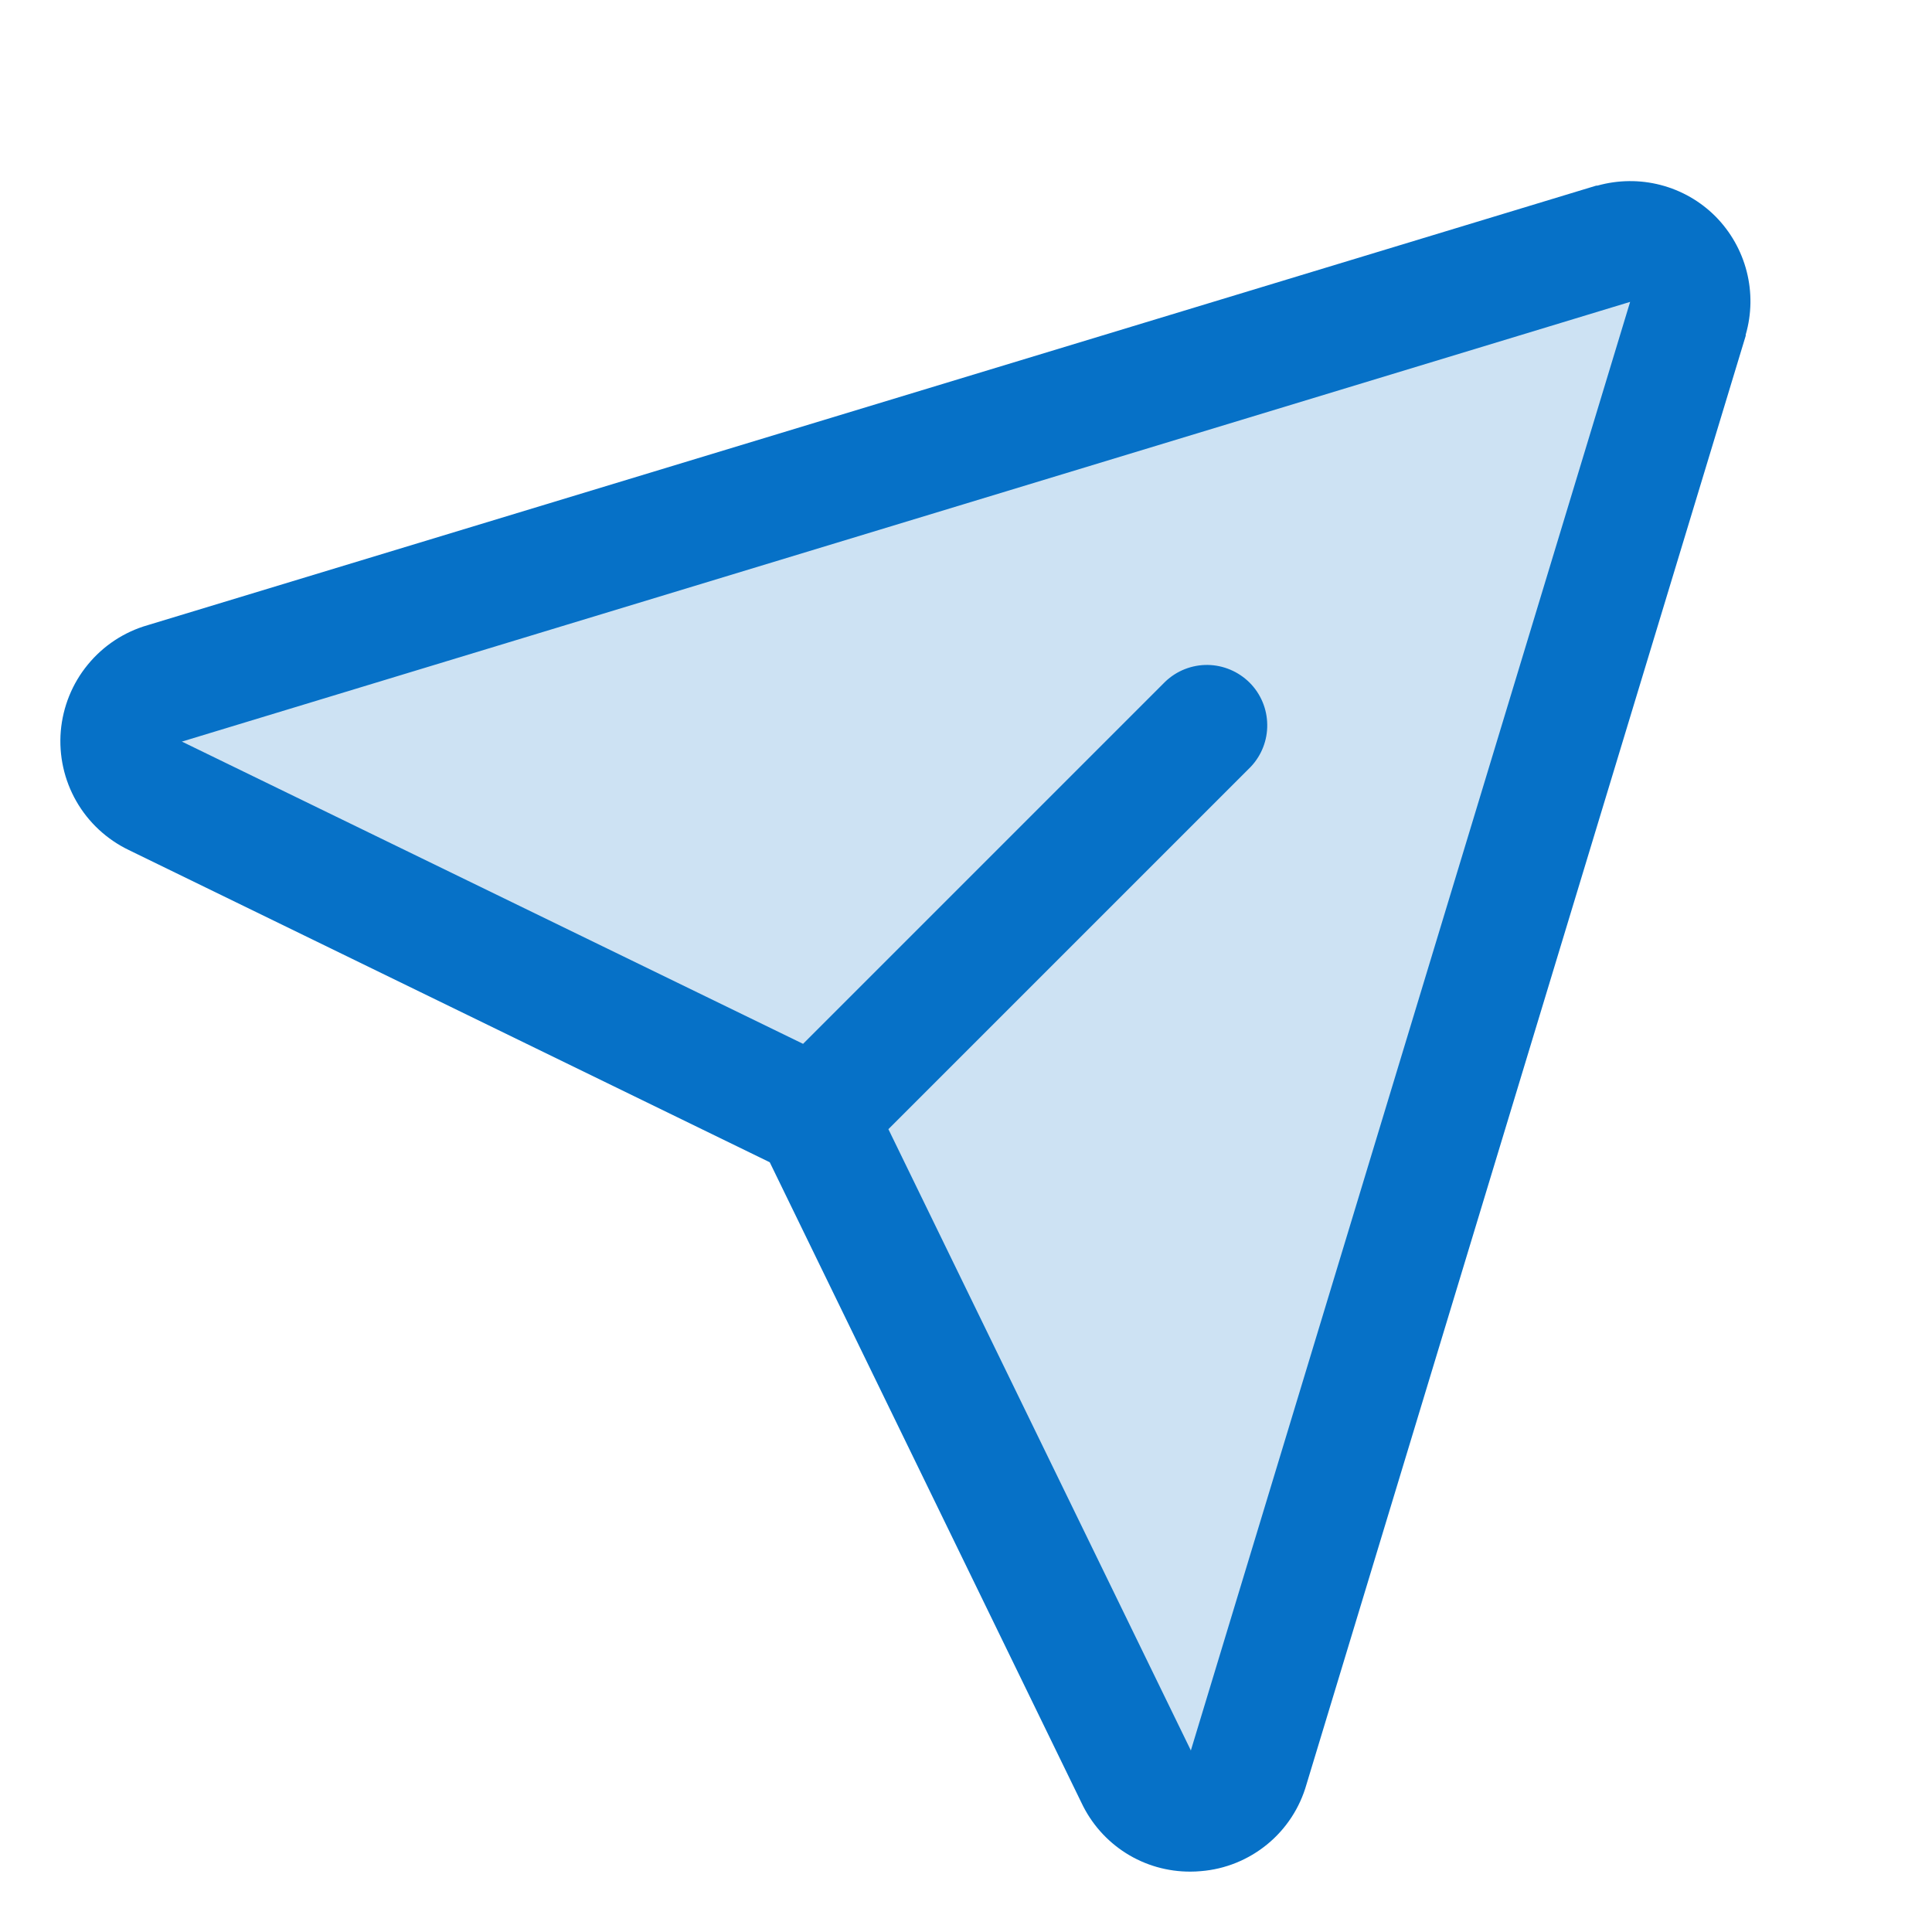
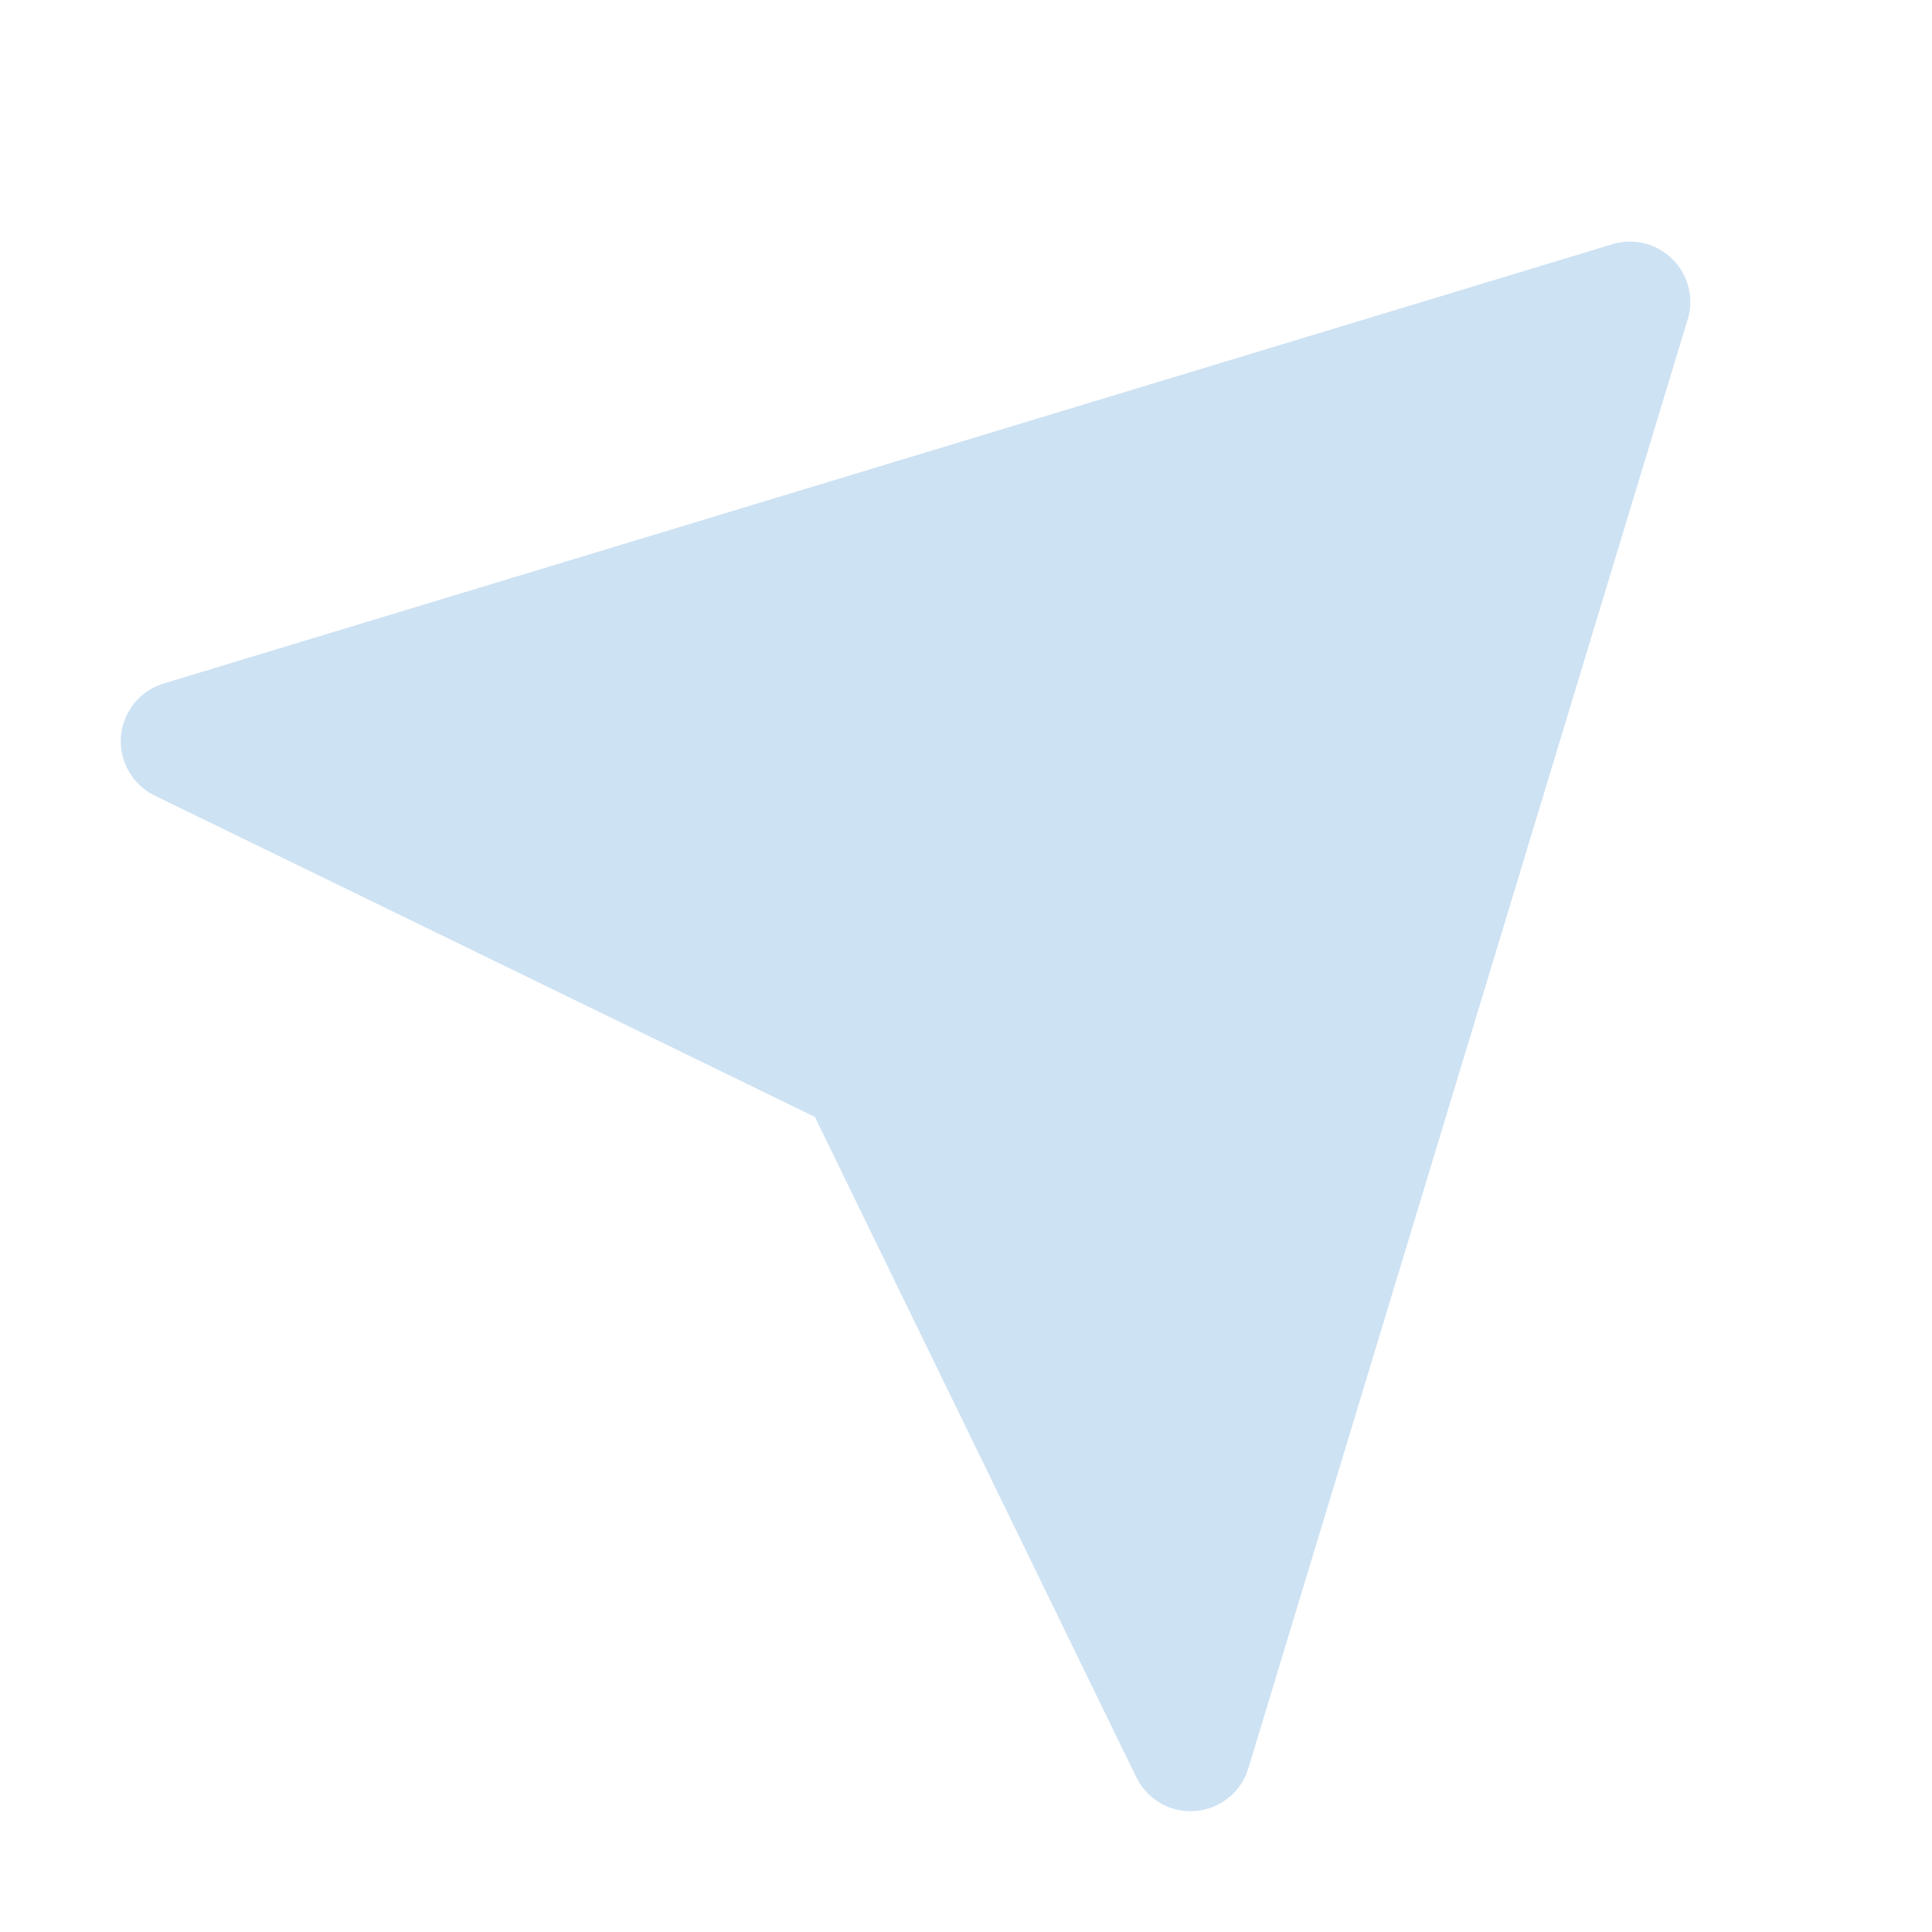
<svg xmlns="http://www.w3.org/2000/svg" width="24" height="24" viewBox="0 0 24 24" fill="none">
  <path opacity="0.2" d="M20.969 3.954L15.511 21.954C15.47 22.101 15.384 22.232 15.267 22.328C15.149 22.425 15.004 22.484 14.852 22.497C14.7 22.509 14.548 22.476 14.416 22.4C14.284 22.324 14.178 22.209 14.113 22.072L10.123 13.875L1.928 9.886C1.79 9.82 1.676 9.715 1.6 9.582C1.524 9.45 1.49 9.298 1.503 9.146C1.515 8.994 1.574 8.85 1.671 8.732C1.768 8.614 1.898 8.529 2.045 8.487L20.045 3.029C20.173 2.993 20.309 2.992 20.438 3.026C20.566 3.059 20.684 3.127 20.778 3.221C20.872 3.315 20.939 3.433 20.973 3.562C21.007 3.691 21.006 3.826 20.969 3.954Z" fill="#0671C7" />
-   <path d="M21.311 2.689C21.123 2.5 20.887 2.365 20.629 2.298C20.371 2.231 20.1 2.234 19.843 2.306H19.829L1.835 7.766C1.542 7.85 1.283 8.021 1.09 8.257C0.897 8.492 0.781 8.78 0.755 9.083C0.73 9.386 0.797 9.689 0.948 9.953C1.099 10.217 1.327 10.428 1.601 10.56L9.562 14.438L13.434 22.394C13.555 22.651 13.746 22.868 13.986 23.02C14.226 23.172 14.504 23.251 14.788 23.25C14.831 23.25 14.874 23.248 14.917 23.244C15.22 23.22 15.508 23.103 15.743 22.91C15.977 22.718 16.147 22.458 16.23 22.165L21.686 4.171C21.686 4.166 21.686 4.162 21.686 4.157C21.76 3.901 21.764 3.63 21.698 3.372C21.632 3.114 21.498 2.878 21.311 2.689ZM14.796 21.736L14.792 21.749V21.742L11.036 14.027L15.536 9.527C15.671 9.385 15.745 9.196 15.742 9.001C15.74 8.805 15.661 8.618 15.523 8.48C15.384 8.342 15.198 8.263 15.002 8.26C14.806 8.258 14.618 8.332 14.476 8.467L9.976 12.967L2.257 9.211H2.251H2.264L20.25 3.75L14.796 21.736Z" fill="#0671C7" />
</svg>